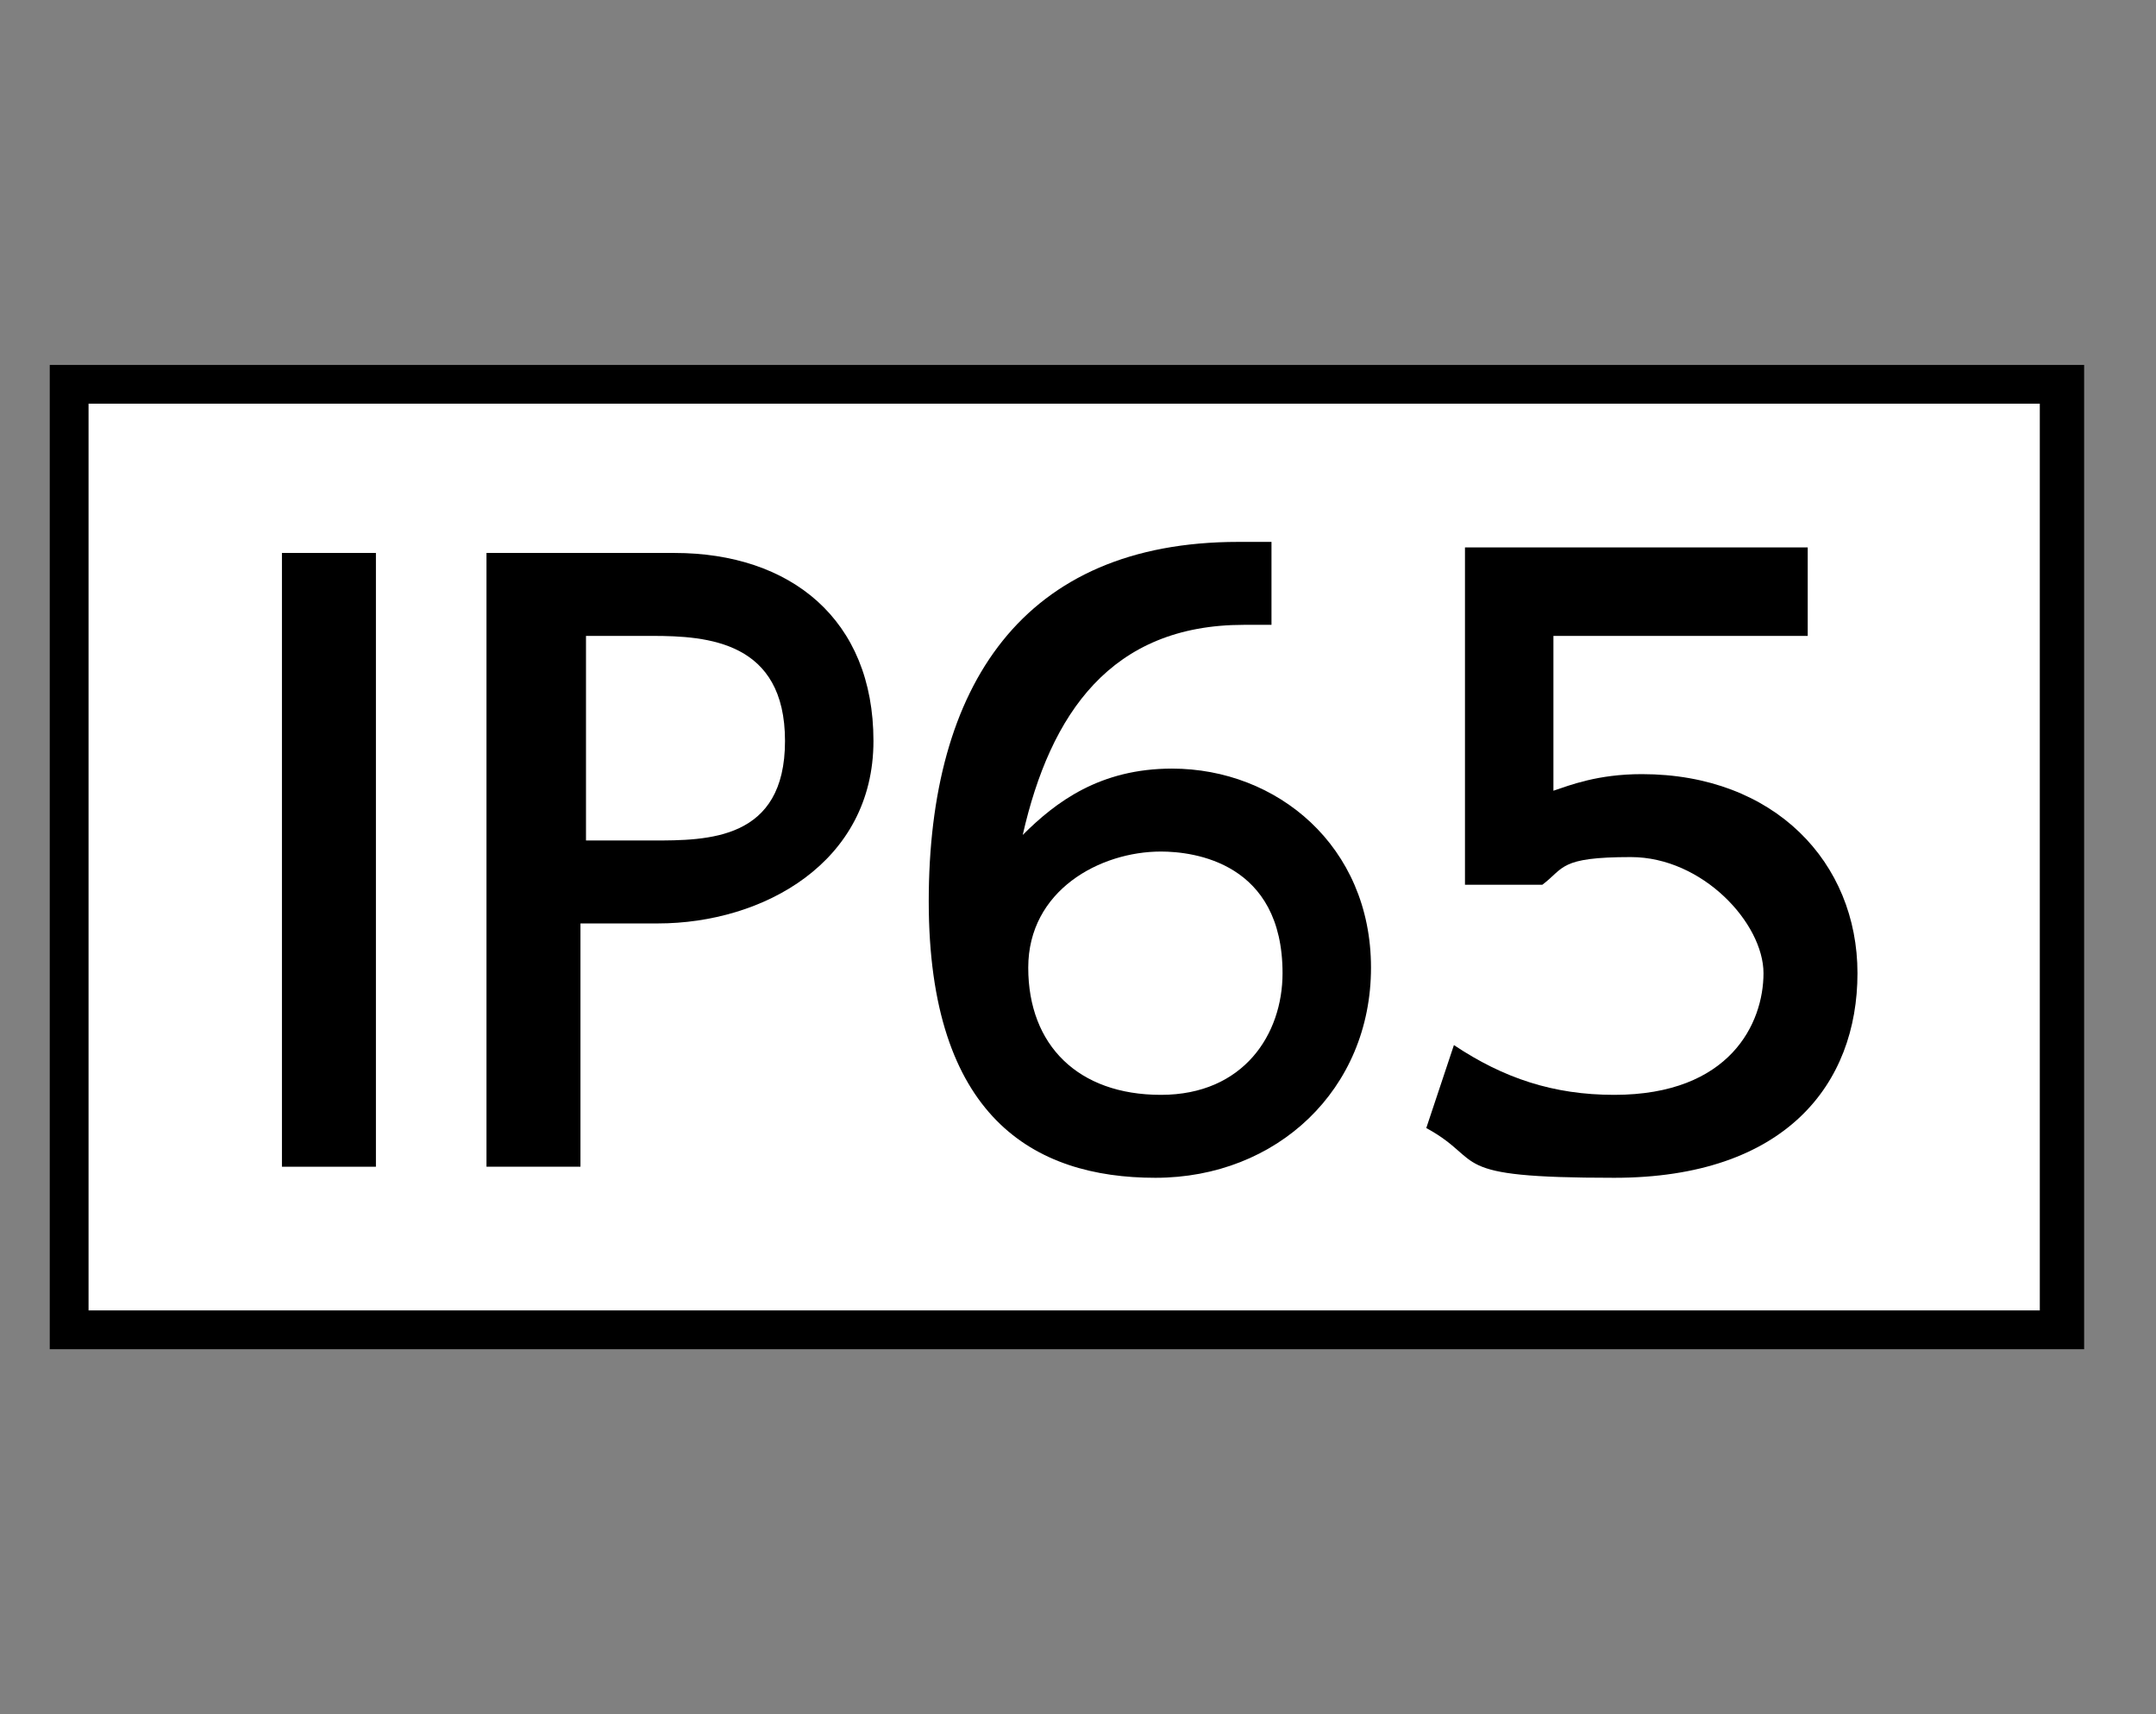
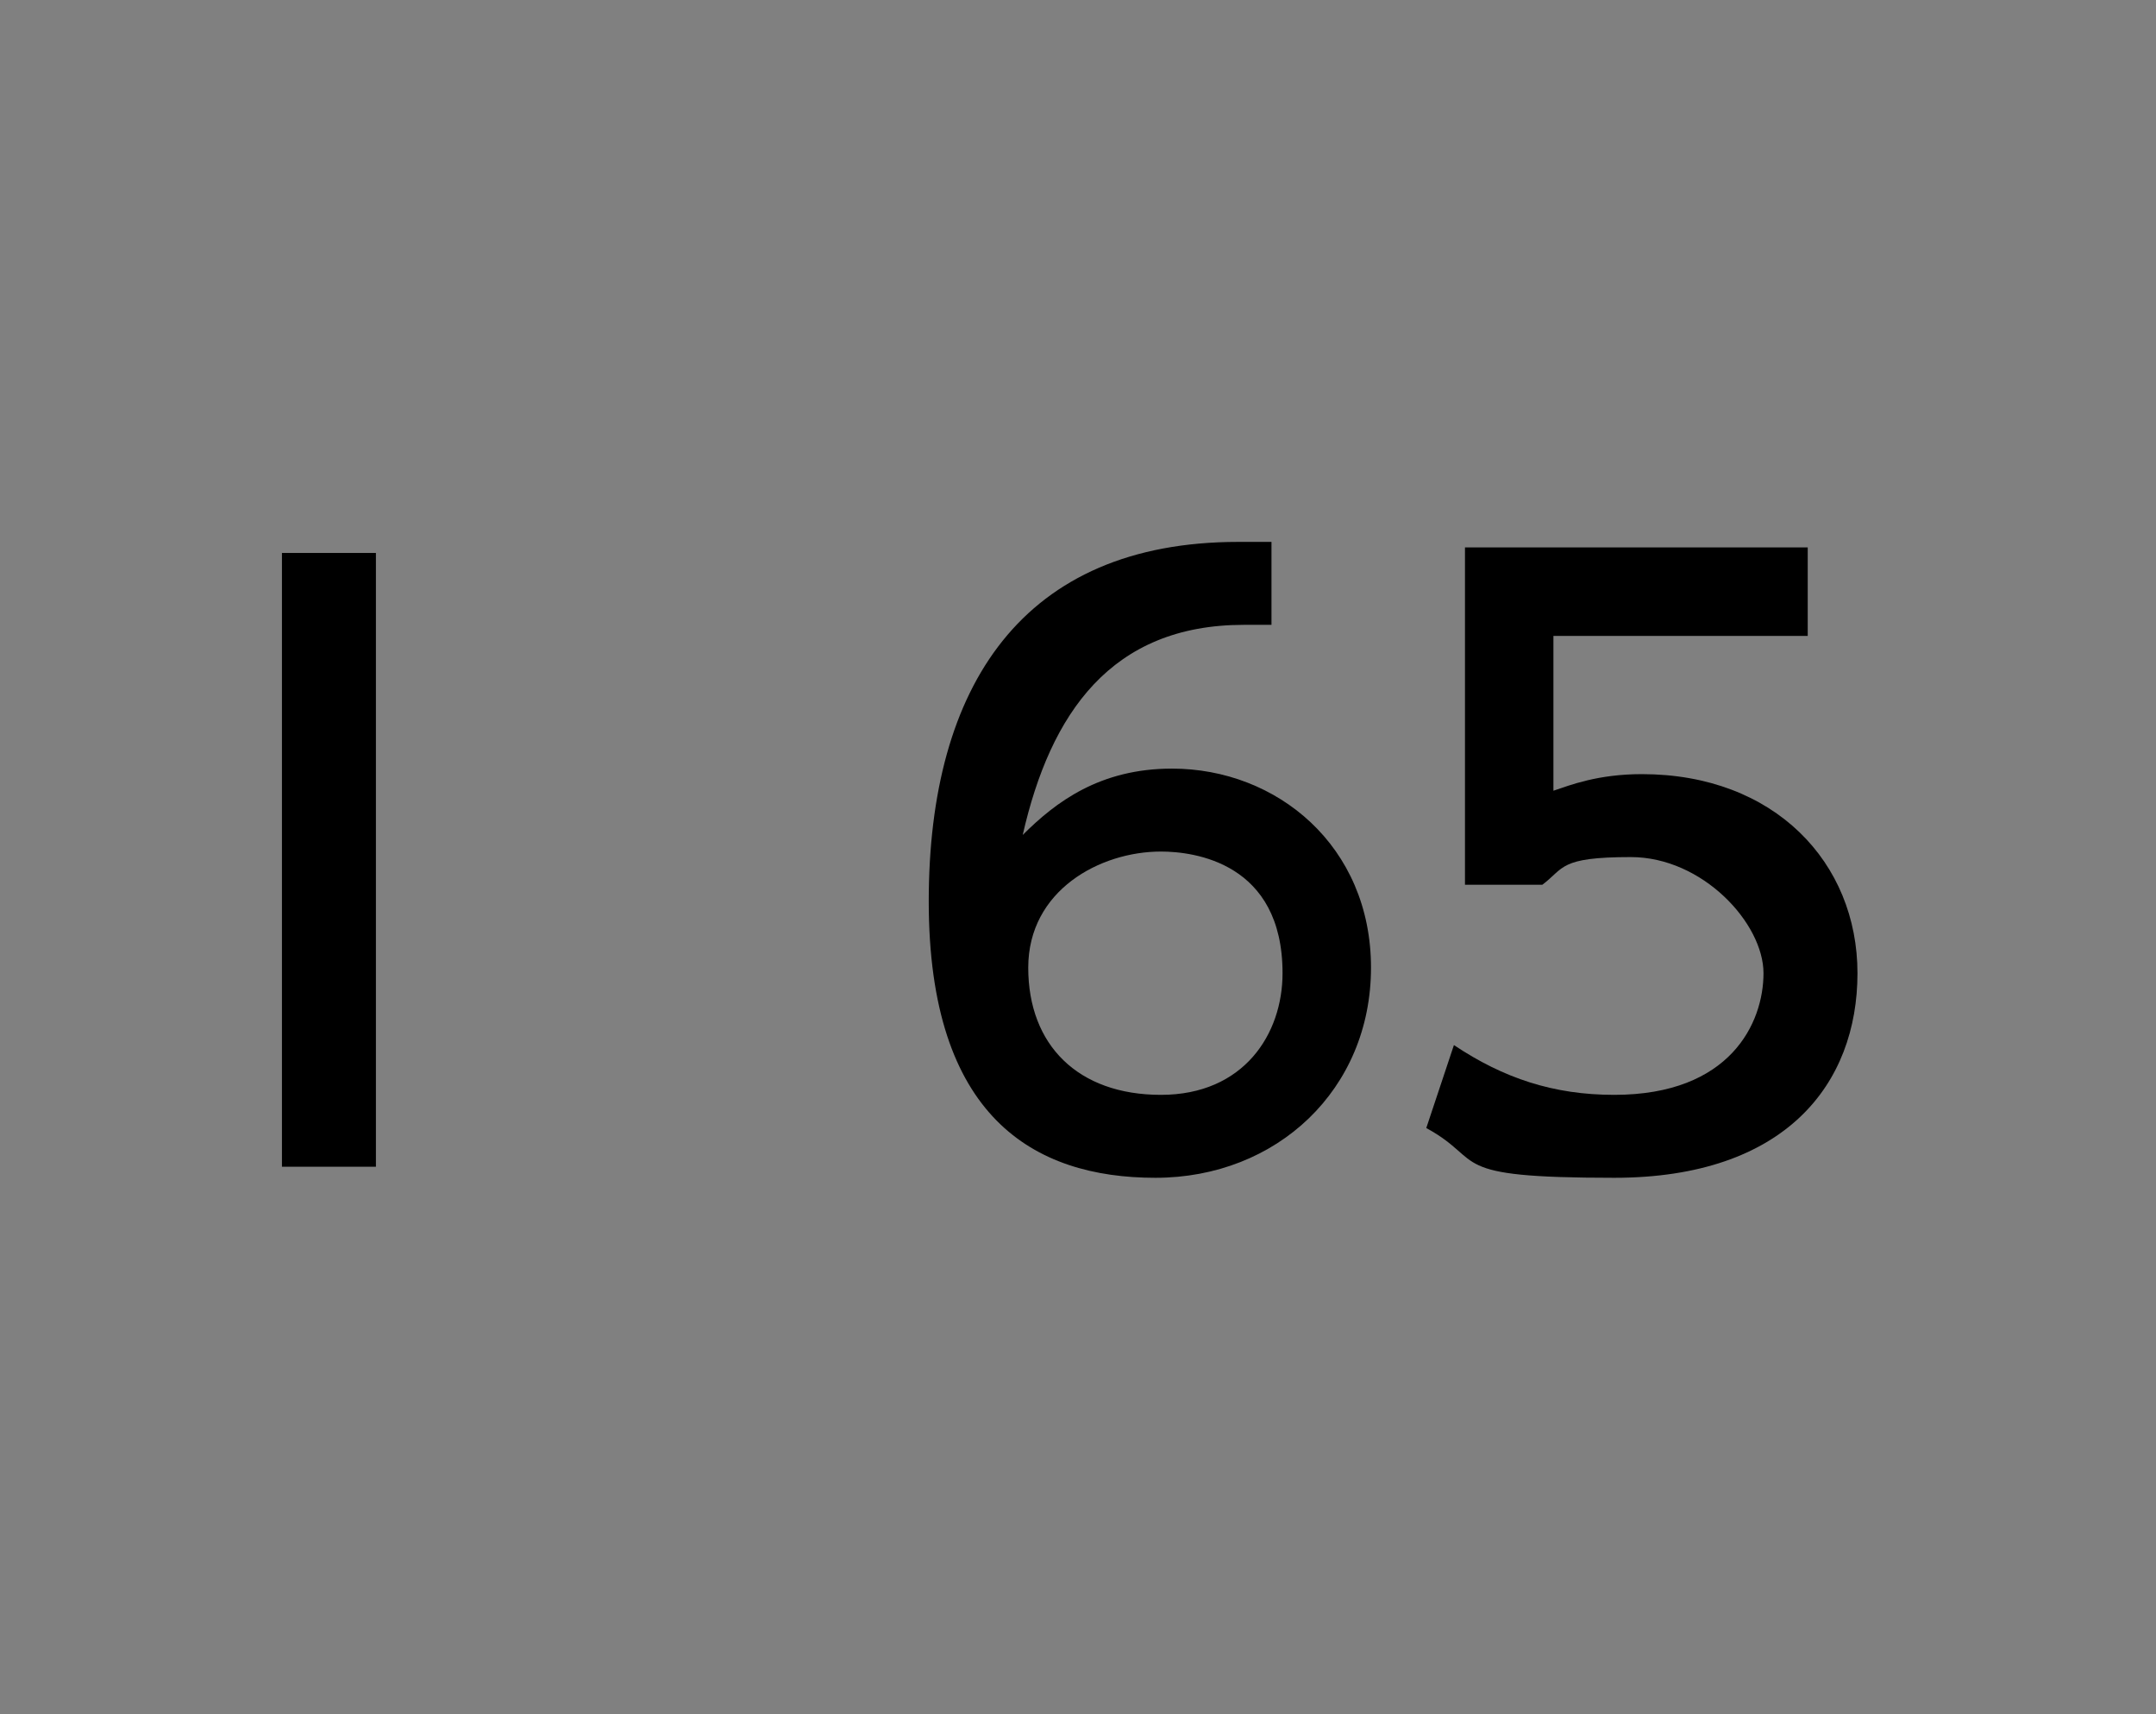
<svg xmlns="http://www.w3.org/2000/svg" id="logo" width="39" height="31" viewBox="0 0 39 31">
  <rect x="0" y="0" width="39" height="31" fill="#808080" stroke="none" />
  <defs>
    <style>
      .cls-1 {
        fill: #fff;
      }
    </style>
  </defs>
-   <rect class="cls-1" x="1.6" y="7.3" width="35.3" height="16.4" />
-   <path d="M.9,24.4h36.8V6.6H.9v17.8ZM1.6,7.3h35.3v16.4H1.6V7.3Z" />
  <g>
    <path d="M6.8,10v11.1h-1.7v-11.1h1.7Z" />
-     <path d="M12.2,10c2.1,0,3.6,1.2,3.6,3.4s-2,3.3-3.9,3.3h-1.4v4.4h-1.7v-11.1h3.3ZM11.8,15.2c1,0,2.4,0,2.4-1.8s-1.4-1.9-2.4-1.9h-1.2v3.7h1.2Z" />
    <path d="M23,11.3c-.3,0-.3,0-.5,0-2.4,0-3.5,1.6-4,3.8.6-.6,1.4-1.2,2.7-1.2,1.9,0,3.6,1.4,3.6,3.6s-1.7,3.8-3.9,3.8-4.1-1.1-4.1-5,1.7-6.5,5.6-6.5.3,0,.6,0v1.5ZM21,15.4c-1.1,0-2.4.7-2.4,2.1s.9,2.3,2.4,2.3,2.2-1.1,2.2-2.2c0-2-1.6-2.2-2.2-2.2Z" />
    <path d="M32.7,11.5h-4.6v2.8c.3-.1.8-.3,1.6-.3,2.4,0,3.9,1.6,3.9,3.6s-1.3,3.7-4.4,3.7-2.3-.3-3.4-.9l.5-1.5c.9.6,1.8.9,2.9.9,2.1,0,2.7-1.3,2.7-2.2s-1.1-2.1-2.4-2.1-1.2.2-1.6.5h-1.4v-6.1h6.2v1.5Z" />
  </g>
</svg>